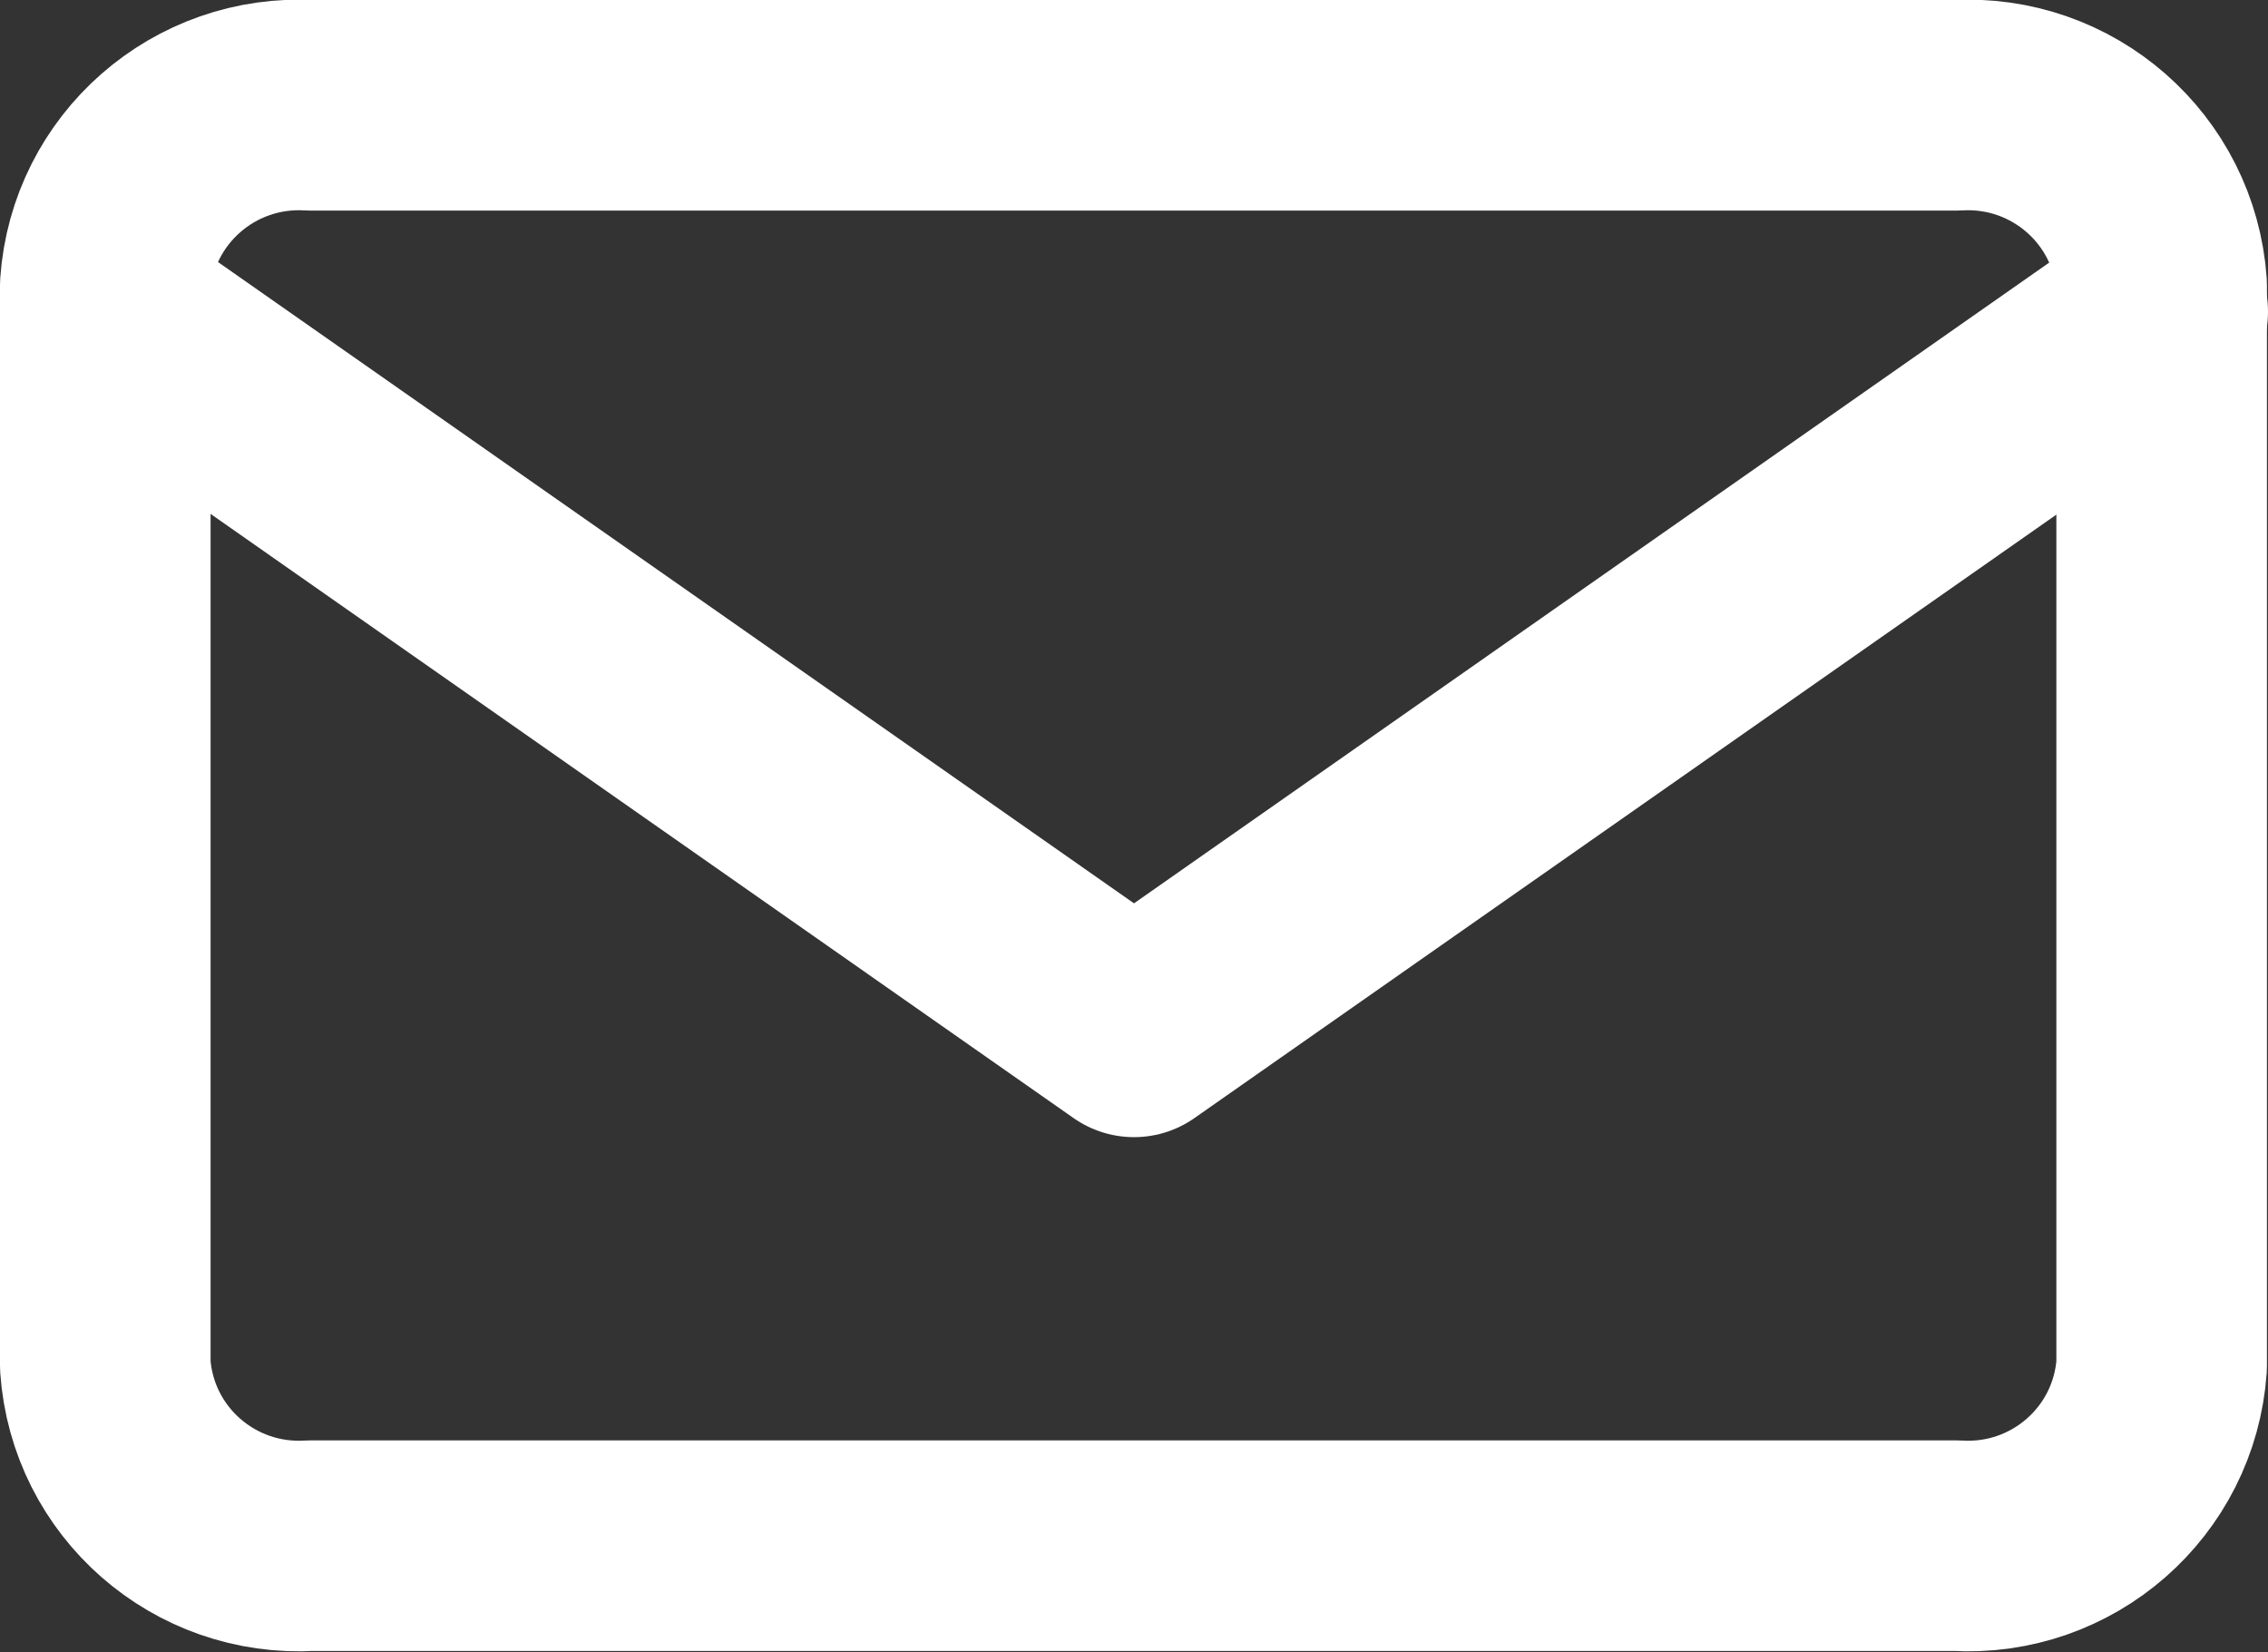
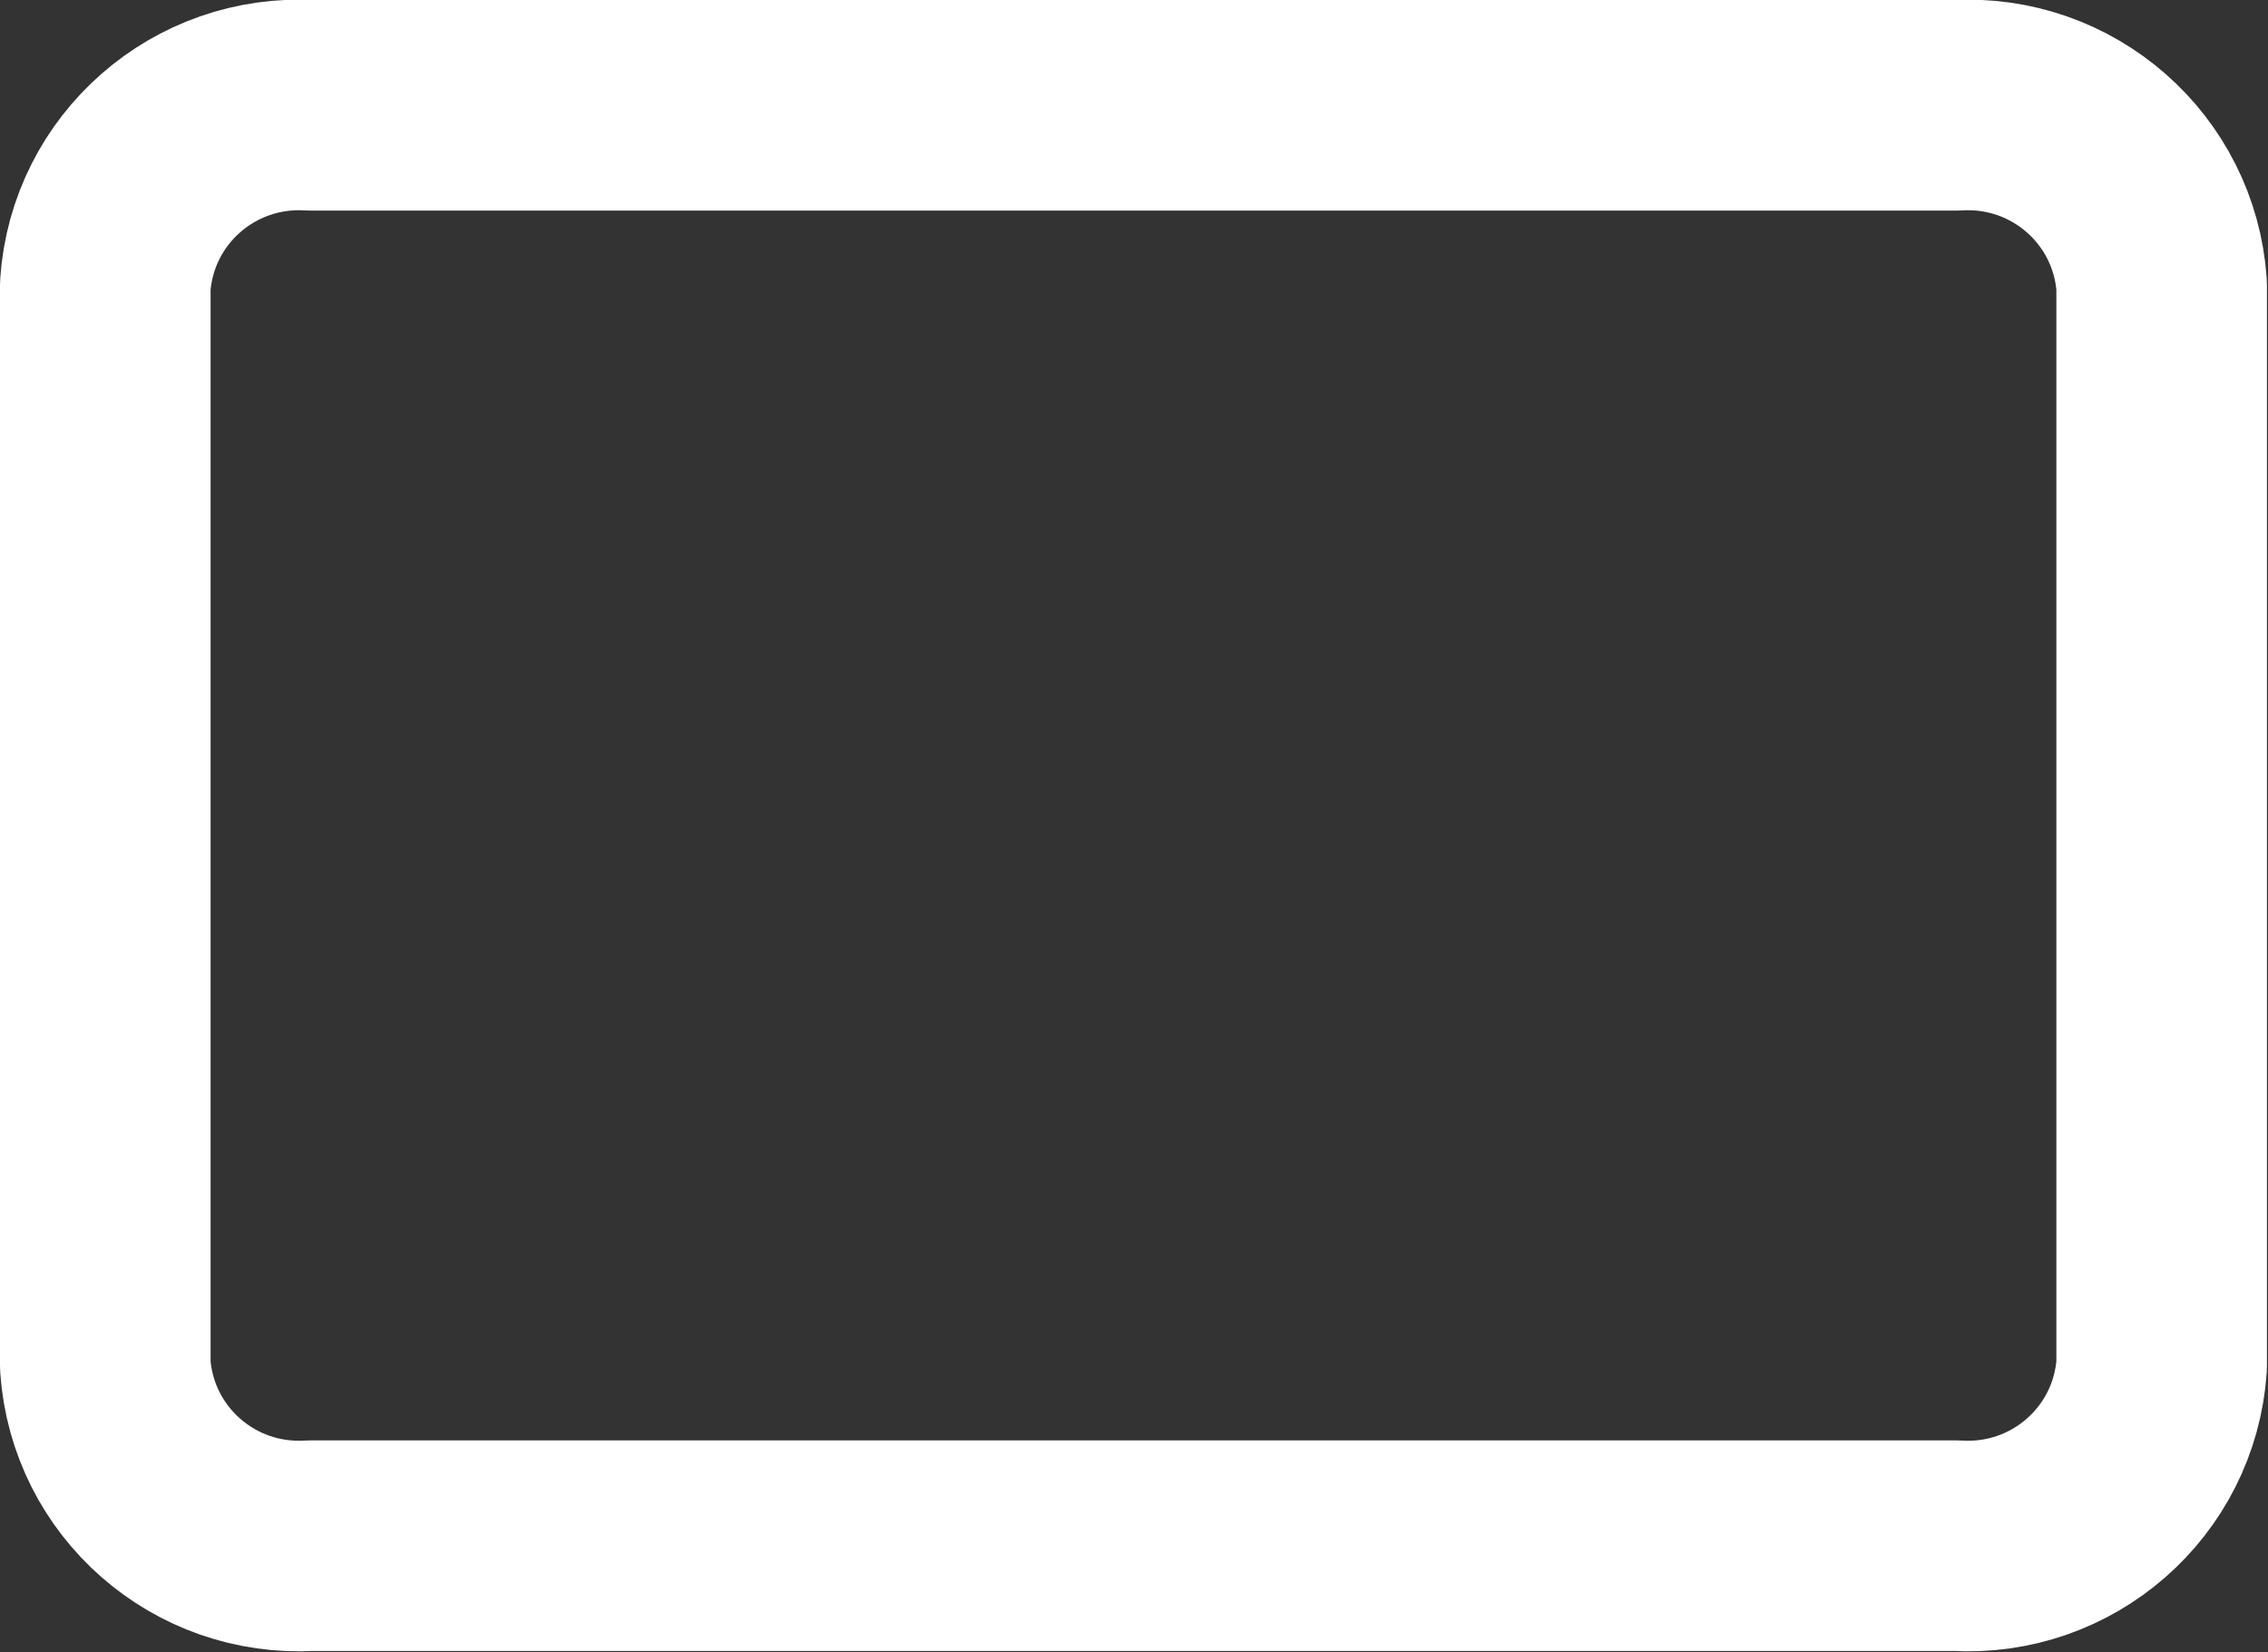
<svg xmlns="http://www.w3.org/2000/svg" id="_レイヤー_2" data-name="レイヤー 2" viewBox="0 0 21.54 15.69">
  <rect x="0" y="0" width="21.54" height="15.69" fill="#333333" stroke="none" />
  <defs>
    <style>
      .cls-1 {
        fill: none;
        stroke: #fff;
        stroke-linecap: round;
        stroke-linejoin: round;
        stroke-width: 2px;
      }
    </style>
  </defs>
  <g id="_レイヤー_1-2" data-name="レイヤー 1">
    <g id="mail">
      <path id="_パス_2" data-name="パス 2" class="cls-1" d="M2.95,1h15.63c1.01-.06,1.88.7,1.95,1.71v10.26c-.07,1.01-.94,1.77-1.95,1.71H2.95c-1.01.06-1.88-.7-1.95-1.71V2.71c.07-1.01.94-1.77,1.95-1.71Z" />
-       <path id="_パス_3" data-name="パス 3" class="cls-1" d="M20.54,2.96l-9.77,6.84L1,2.96" />
    </g>
  </g>
</svg>